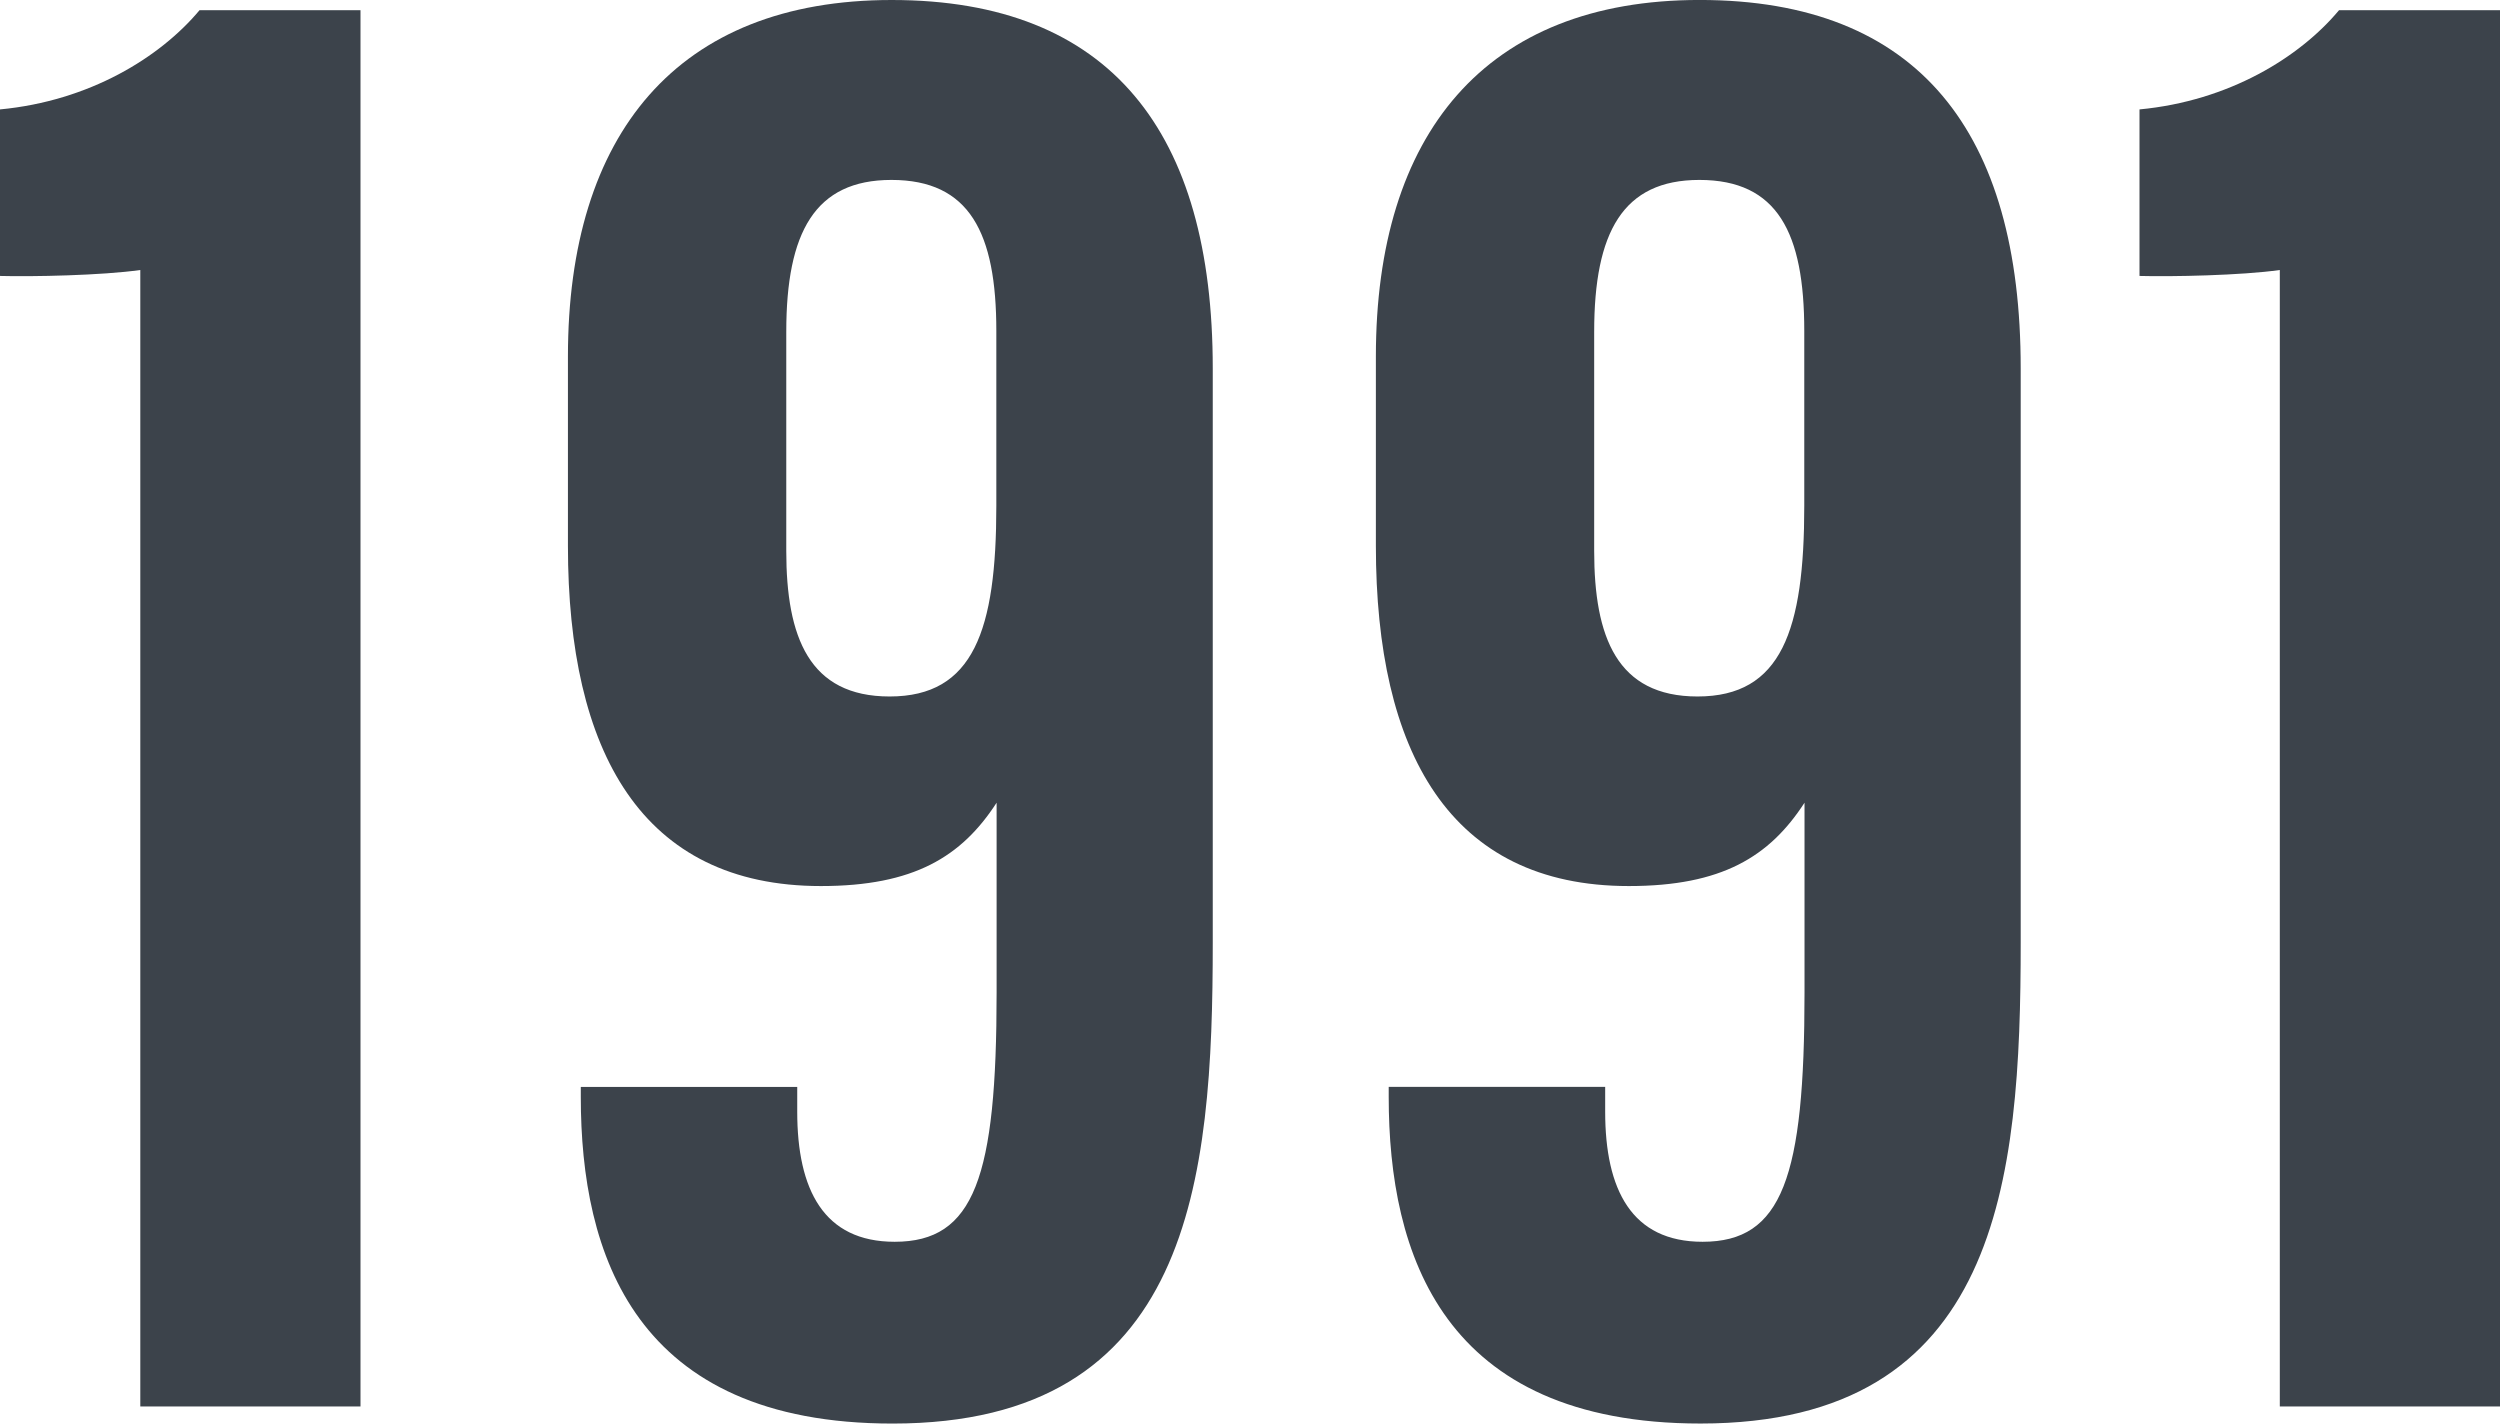
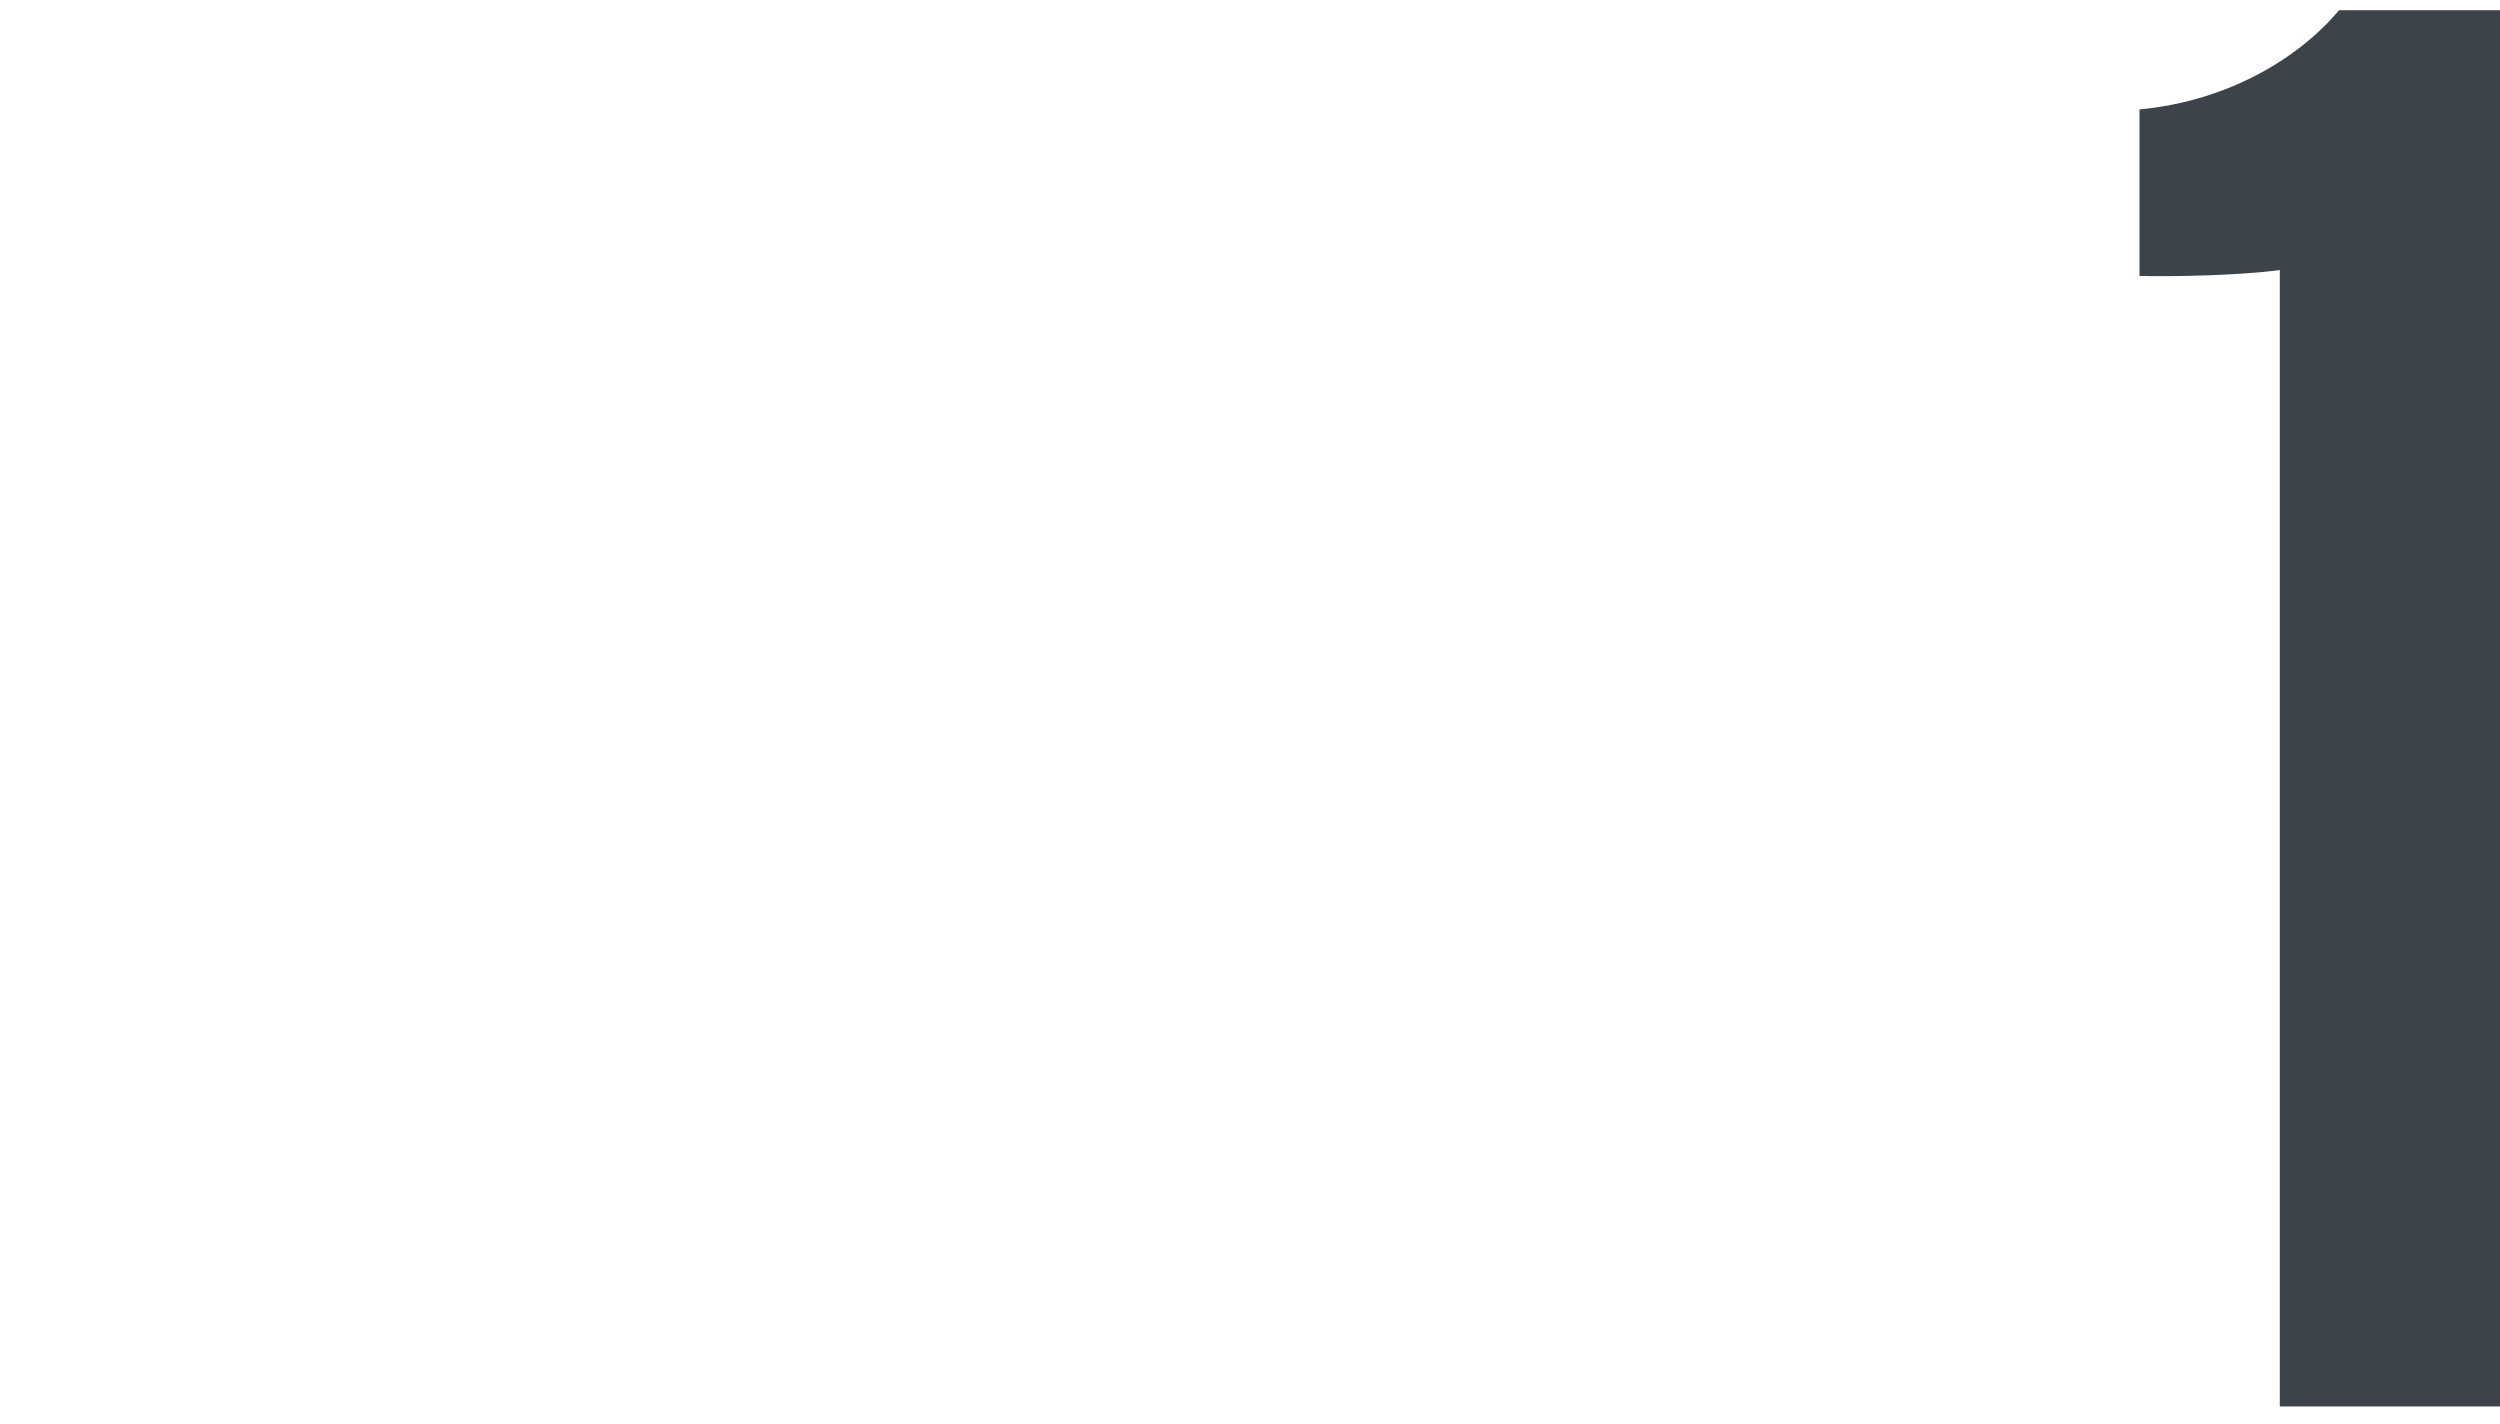
<svg xmlns="http://www.w3.org/2000/svg" id="_レイヤー_2" width="69.779" height="39.735" viewBox="0 0 69.779 39.735">
  <defs>
    <style>.cls-1{fill:#3c434b;}</style>
  </defs>
  <g id="_作業">
-     <path class="cls-1" d="M3.916,39.258V7.536c-1.074.153-3.038.19-3.916.166V3.054c2.494-.236,4.465-1.448,5.57-2.77h4.492v38.973H3.916Z" />
-     <path class="cls-1" d="M22.252,30.339v.69c0,2.178.739,3.631,2.72,3.631,2.229,0,2.845-1.804,2.845-6.951v-5.304c-.979,1.51-2.312,2.326-4.904,2.326-5.005,0-7.061-3.751-7.061-9.491v-5.291C15.852,3.754,18.893,0,24.889,0c6.119,0,8.961,3.699,8.961,10.279v16.031c0,6.641-.594,13.424-8.938,13.424-7.203,0-8.701-4.735-8.701-9.119v-.277h6.041ZM21.946,9.26v6.117c0,2.405.635,4.063,2.885,4.063,2.345,0,2.978-1.851,2.978-5.321v-4.883c0-2.734-.742-4.214-2.928-4.214-2.135,0-2.935,1.46-2.935,4.238Z" />
-     <path class="cls-1" d="M44.803,30.339v.69c0,2.178.738,3.631,2.719,3.631,2.229,0,2.845-1.804,2.845-6.951v-5.304c-.979,1.51-2.312,2.326-4.904,2.326-5.005,0-7.06-3.751-7.06-9.491v-5.291c0-6.196,3.041-9.95,9.036-9.95,6.12,0,8.962,3.699,8.962,10.279v16.031c0,6.641-.594,13.424-8.938,13.424-7.203,0-8.702-4.735-8.702-9.119v-.277h6.042ZM44.496,9.26v6.117c0,2.405.635,4.063,2.885,4.063,2.346,0,2.979-1.851,2.979-5.321v-4.883c0-2.734-.742-4.214-2.928-4.214-2.136,0-2.936,1.46-2.936,4.238Z" />
    <path class="cls-1" d="M63.633,39.258V7.536c-1.074.153-3.037.19-3.916.166V3.054c2.494-.236,4.465-1.448,5.57-2.77h4.492v38.973h-6.146Z" />
  </g>
</svg>